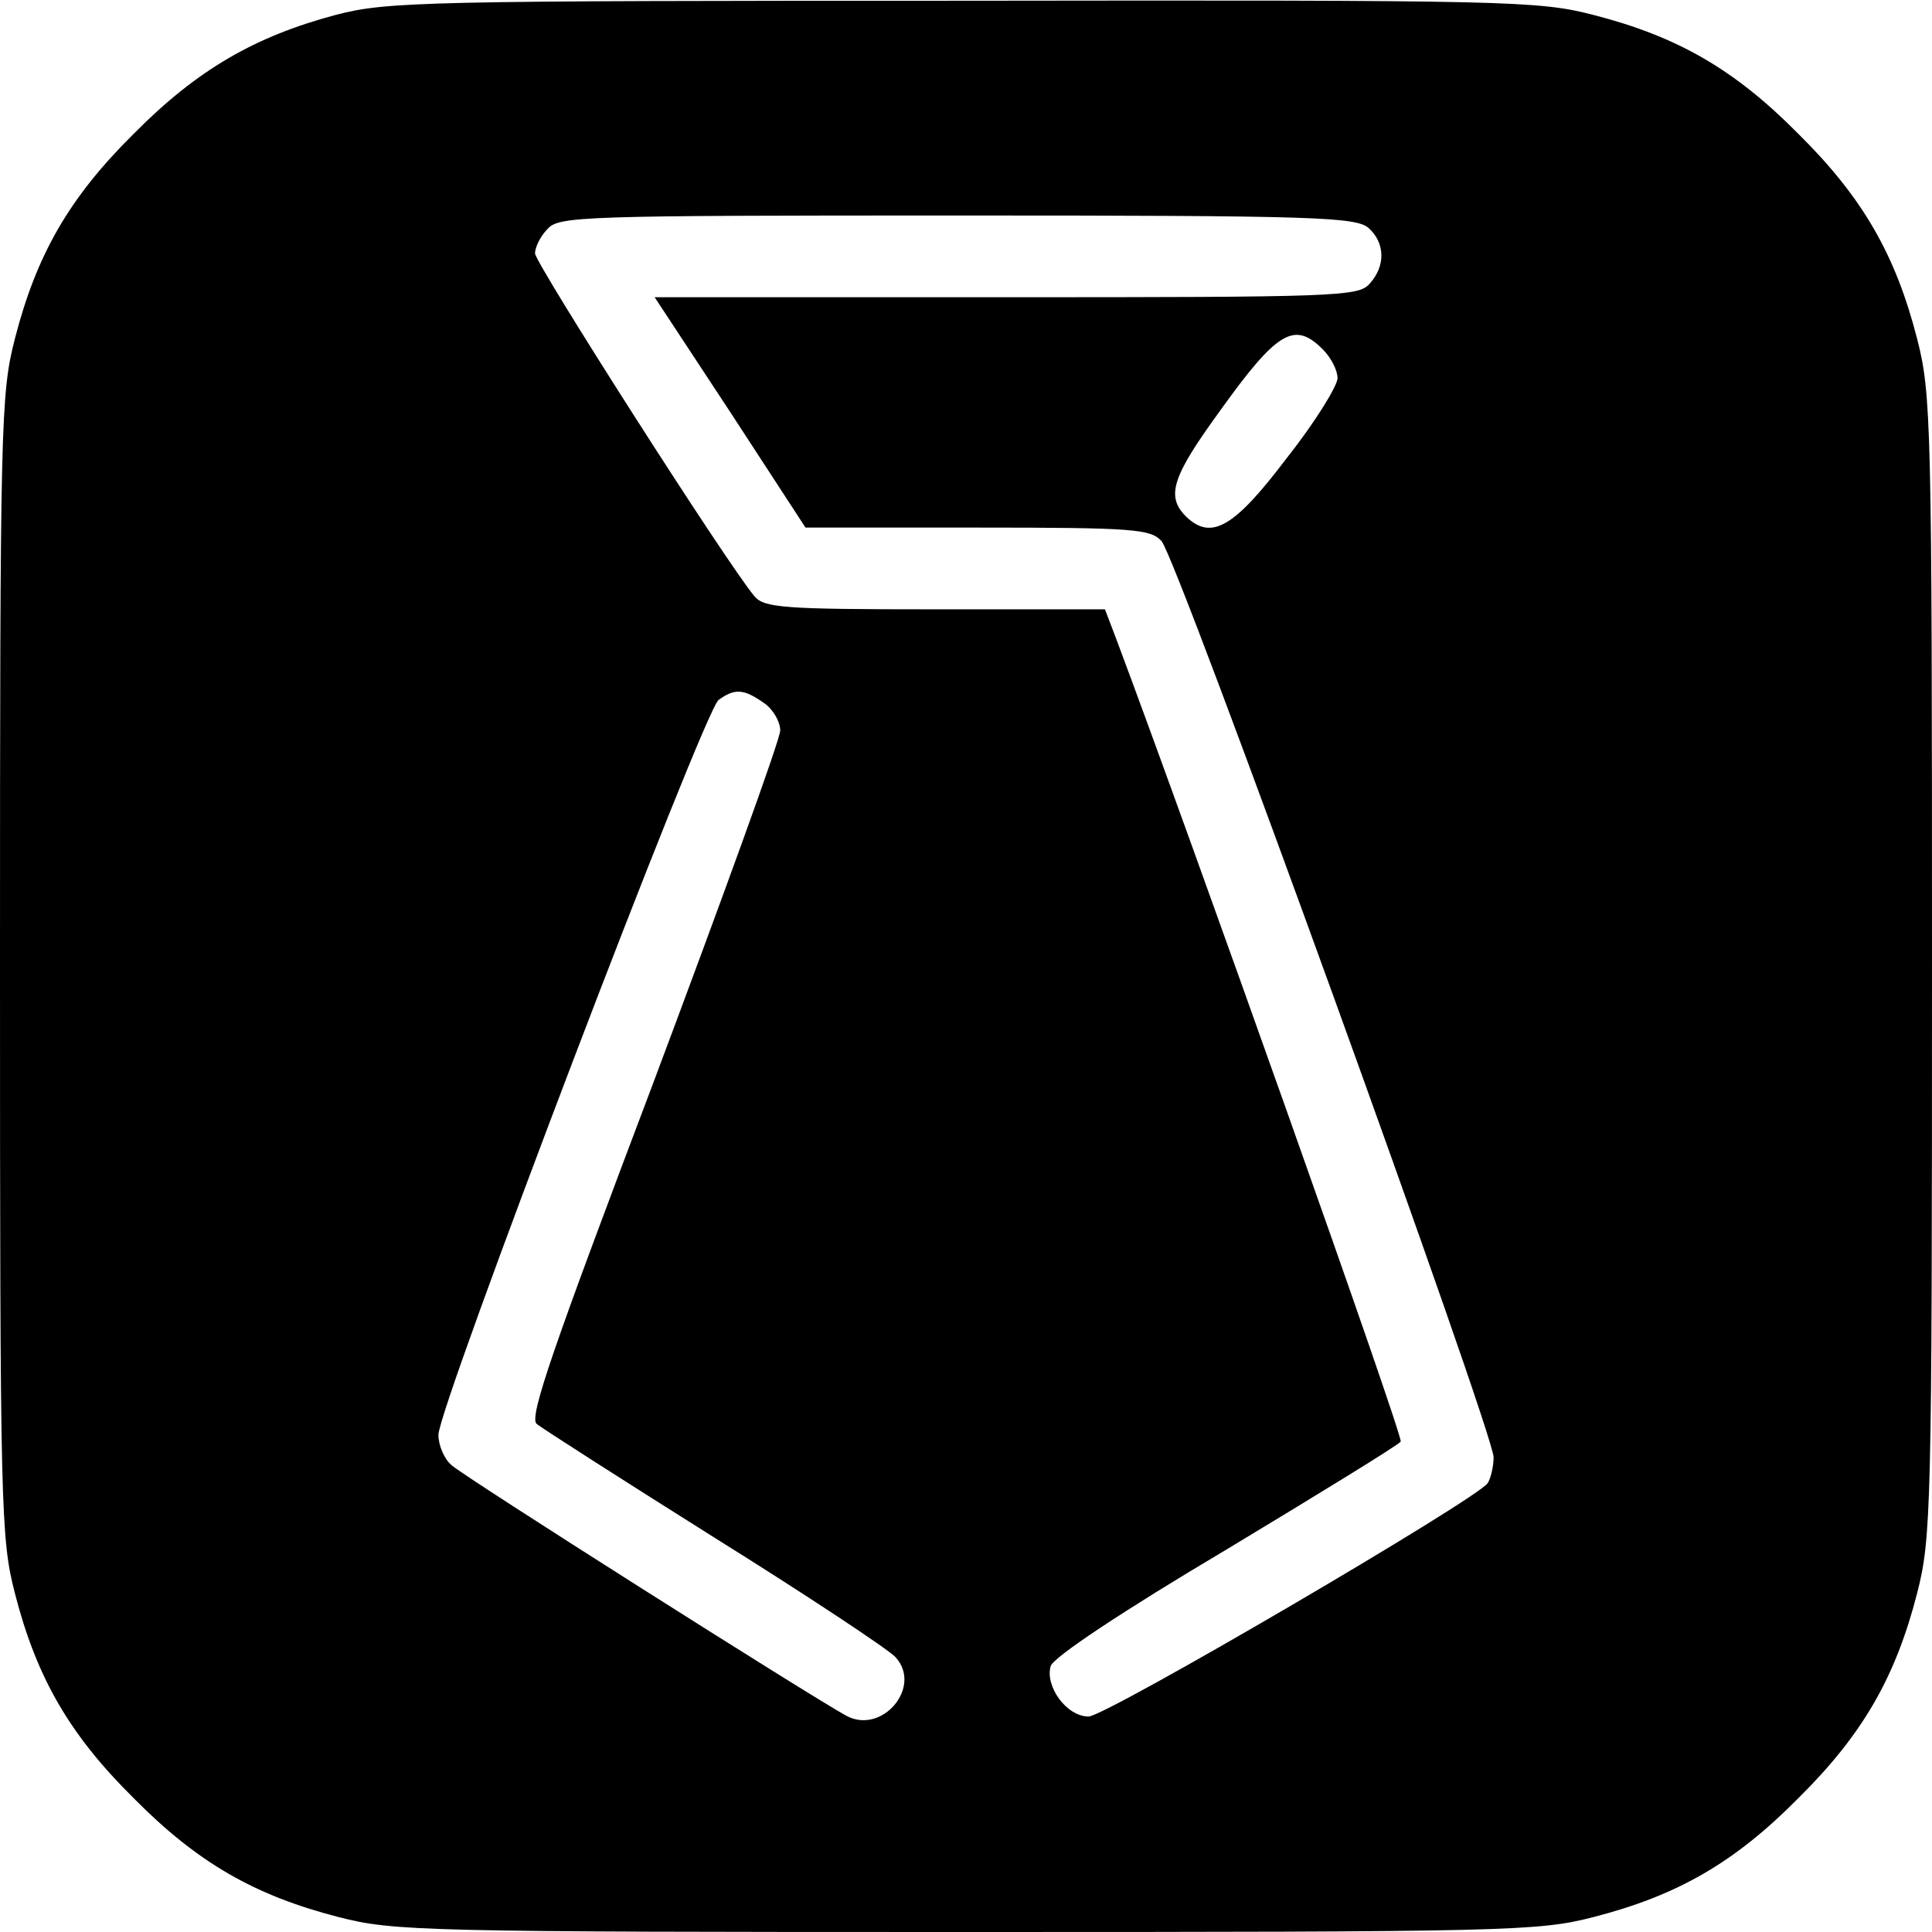
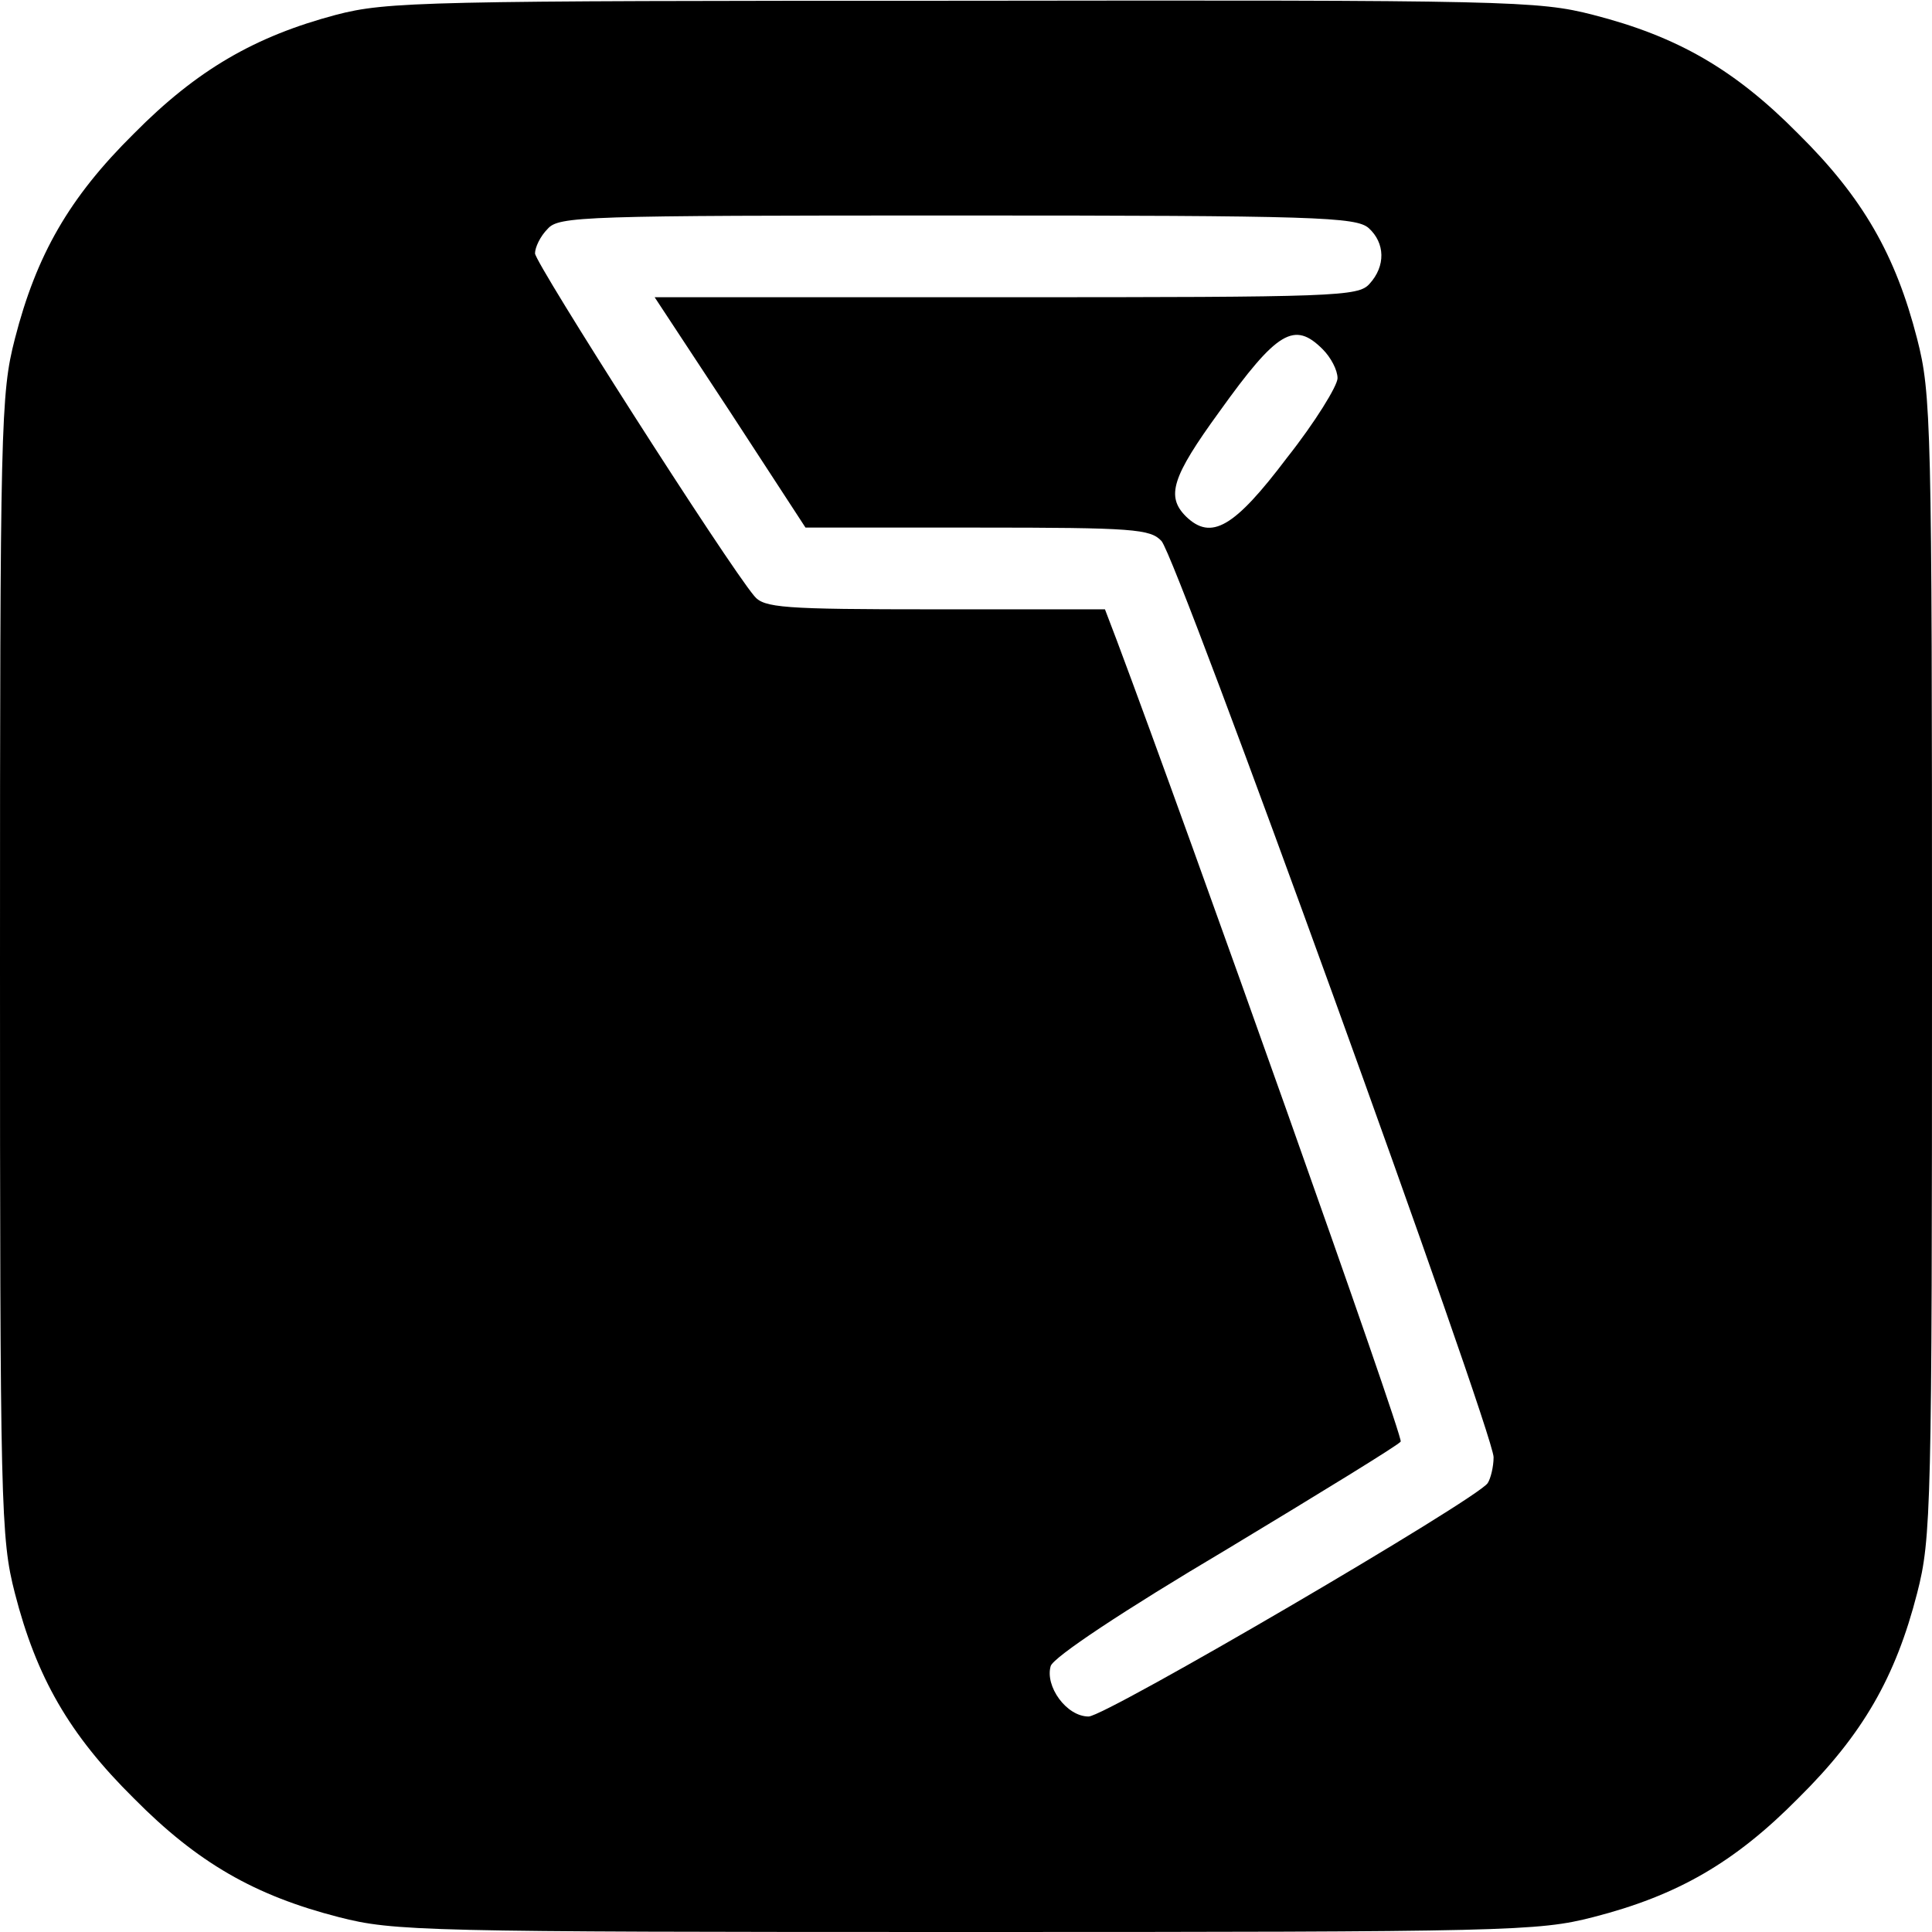
<svg xmlns="http://www.w3.org/2000/svg" version="1.0" width="260pt" height="260pt" viewBox="0 0 260 260" preserveAspectRatio="xMidYMid meet">
  <g transform="translate(0,260) scale(0.1,-0.1)" fill="#000000" stroke="none">
-     <path d="M452 2580 c-109 -29 -187 -74 -272 -160 -87 -86 -131 -163 -160 -276 -19 -74 -20 -113 -20 -844 0 -731 1 -770 20 -844 29 -113 73 -190 160 -276 86 -87 163 -131 276 -160 74 -19 113 -20 844 -20 731 0 770 1 844 20 113 29 190 73 276 160 87 86 131 163 160 276 19 74 20 113 20 844 0 731 -1 770 -20 844 -29 113 -73 190 -160 276 -86 87 -163 131 -276 160 -74 19 -112 20 -848 19 -726 0 -775 -1 -844 -19z m1390 -287 c22 -20 23 -51 1 -75 -15 -17 -44 -18 -489 -18 l-473 0 102 -155 101 -155 232 0 c210 0 232 -2 247 -18 21 -22 447 -1200 447 -1233 0 -13 -4 -29 -8 -35 -15 -22 -514 -314 -537 -314 -30 0 -59 41 -51 68 4 12 97 74 237 157 126 76 232 141 234 145 4 6 -283 814 -382 1078 l-16 42 -228 0 c-206 0 -231 2 -244 18 -37 44 -295 448 -295 461 0 8 7 23 17 33 15 17 46 18 551 18 484 0 537 -2 554 -17z m-62 -163 c11 -11 20 -28 20 -39 0 -10 -30 -59 -68 -107 -71 -94 -102 -112 -136 -79 -27 27 -19 53 45 141 78 109 101 122 139 84z m-752 -476 c12 -8 22 -25 22 -37 0 -12 -77 -224 -170 -472 -135 -357 -168 -451 -158 -461 7 -6 115 -75 239 -153 125 -78 235 -151 244 -161 37 -40 -18 -105 -66 -79 -43 23 -515 322 -531 337 -10 8 -18 27 -18 41 0 38 357 974 377 989 22 16 34 15 61 -4z" />
+     <path d="M452 2580 c-109 -29 -187 -74 -272 -160 -87 -86 -131 -163 -160 -276 -19 -74 -20 -113 -20 -844 0 -731 1 -770 20 -844 29 -113 73 -190 160 -276 86 -87 163 -131 276 -160 74 -19 113 -20 844 -20 731 0 770 1 844 20 113 29 190 73 276 160 87 86 131 163 160 276 19 74 20 113 20 844 0 731 -1 770 -20 844 -29 113 -73 190 -160 276 -86 87 -163 131 -276 160 -74 19 -112 20 -848 19 -726 0 -775 -1 -844 -19z m1390 -287 c22 -20 23 -51 1 -75 -15 -17 -44 -18 -489 -18 l-473 0 102 -155 101 -155 232 0 c210 0 232 -2 247 -18 21 -22 447 -1200 447 -1233 0 -13 -4 -29 -8 -35 -15 -22 -514 -314 -537 -314 -30 0 -59 41 -51 68 4 12 97 74 237 157 126 76 232 141 234 145 4 6 -283 814 -382 1078 l-16 42 -228 0 c-206 0 -231 2 -244 18 -37 44 -295 448 -295 461 0 8 7 23 17 33 15 17 46 18 551 18 484 0 537 -2 554 -17z m-62 -163 c11 -11 20 -28 20 -39 0 -10 -30 -59 -68 -107 -71 -94 -102 -112 -136 -79 -27 27 -19 53 45 141 78 109 101 122 139 84z m-752 -476 z" />
  </g>
</svg>